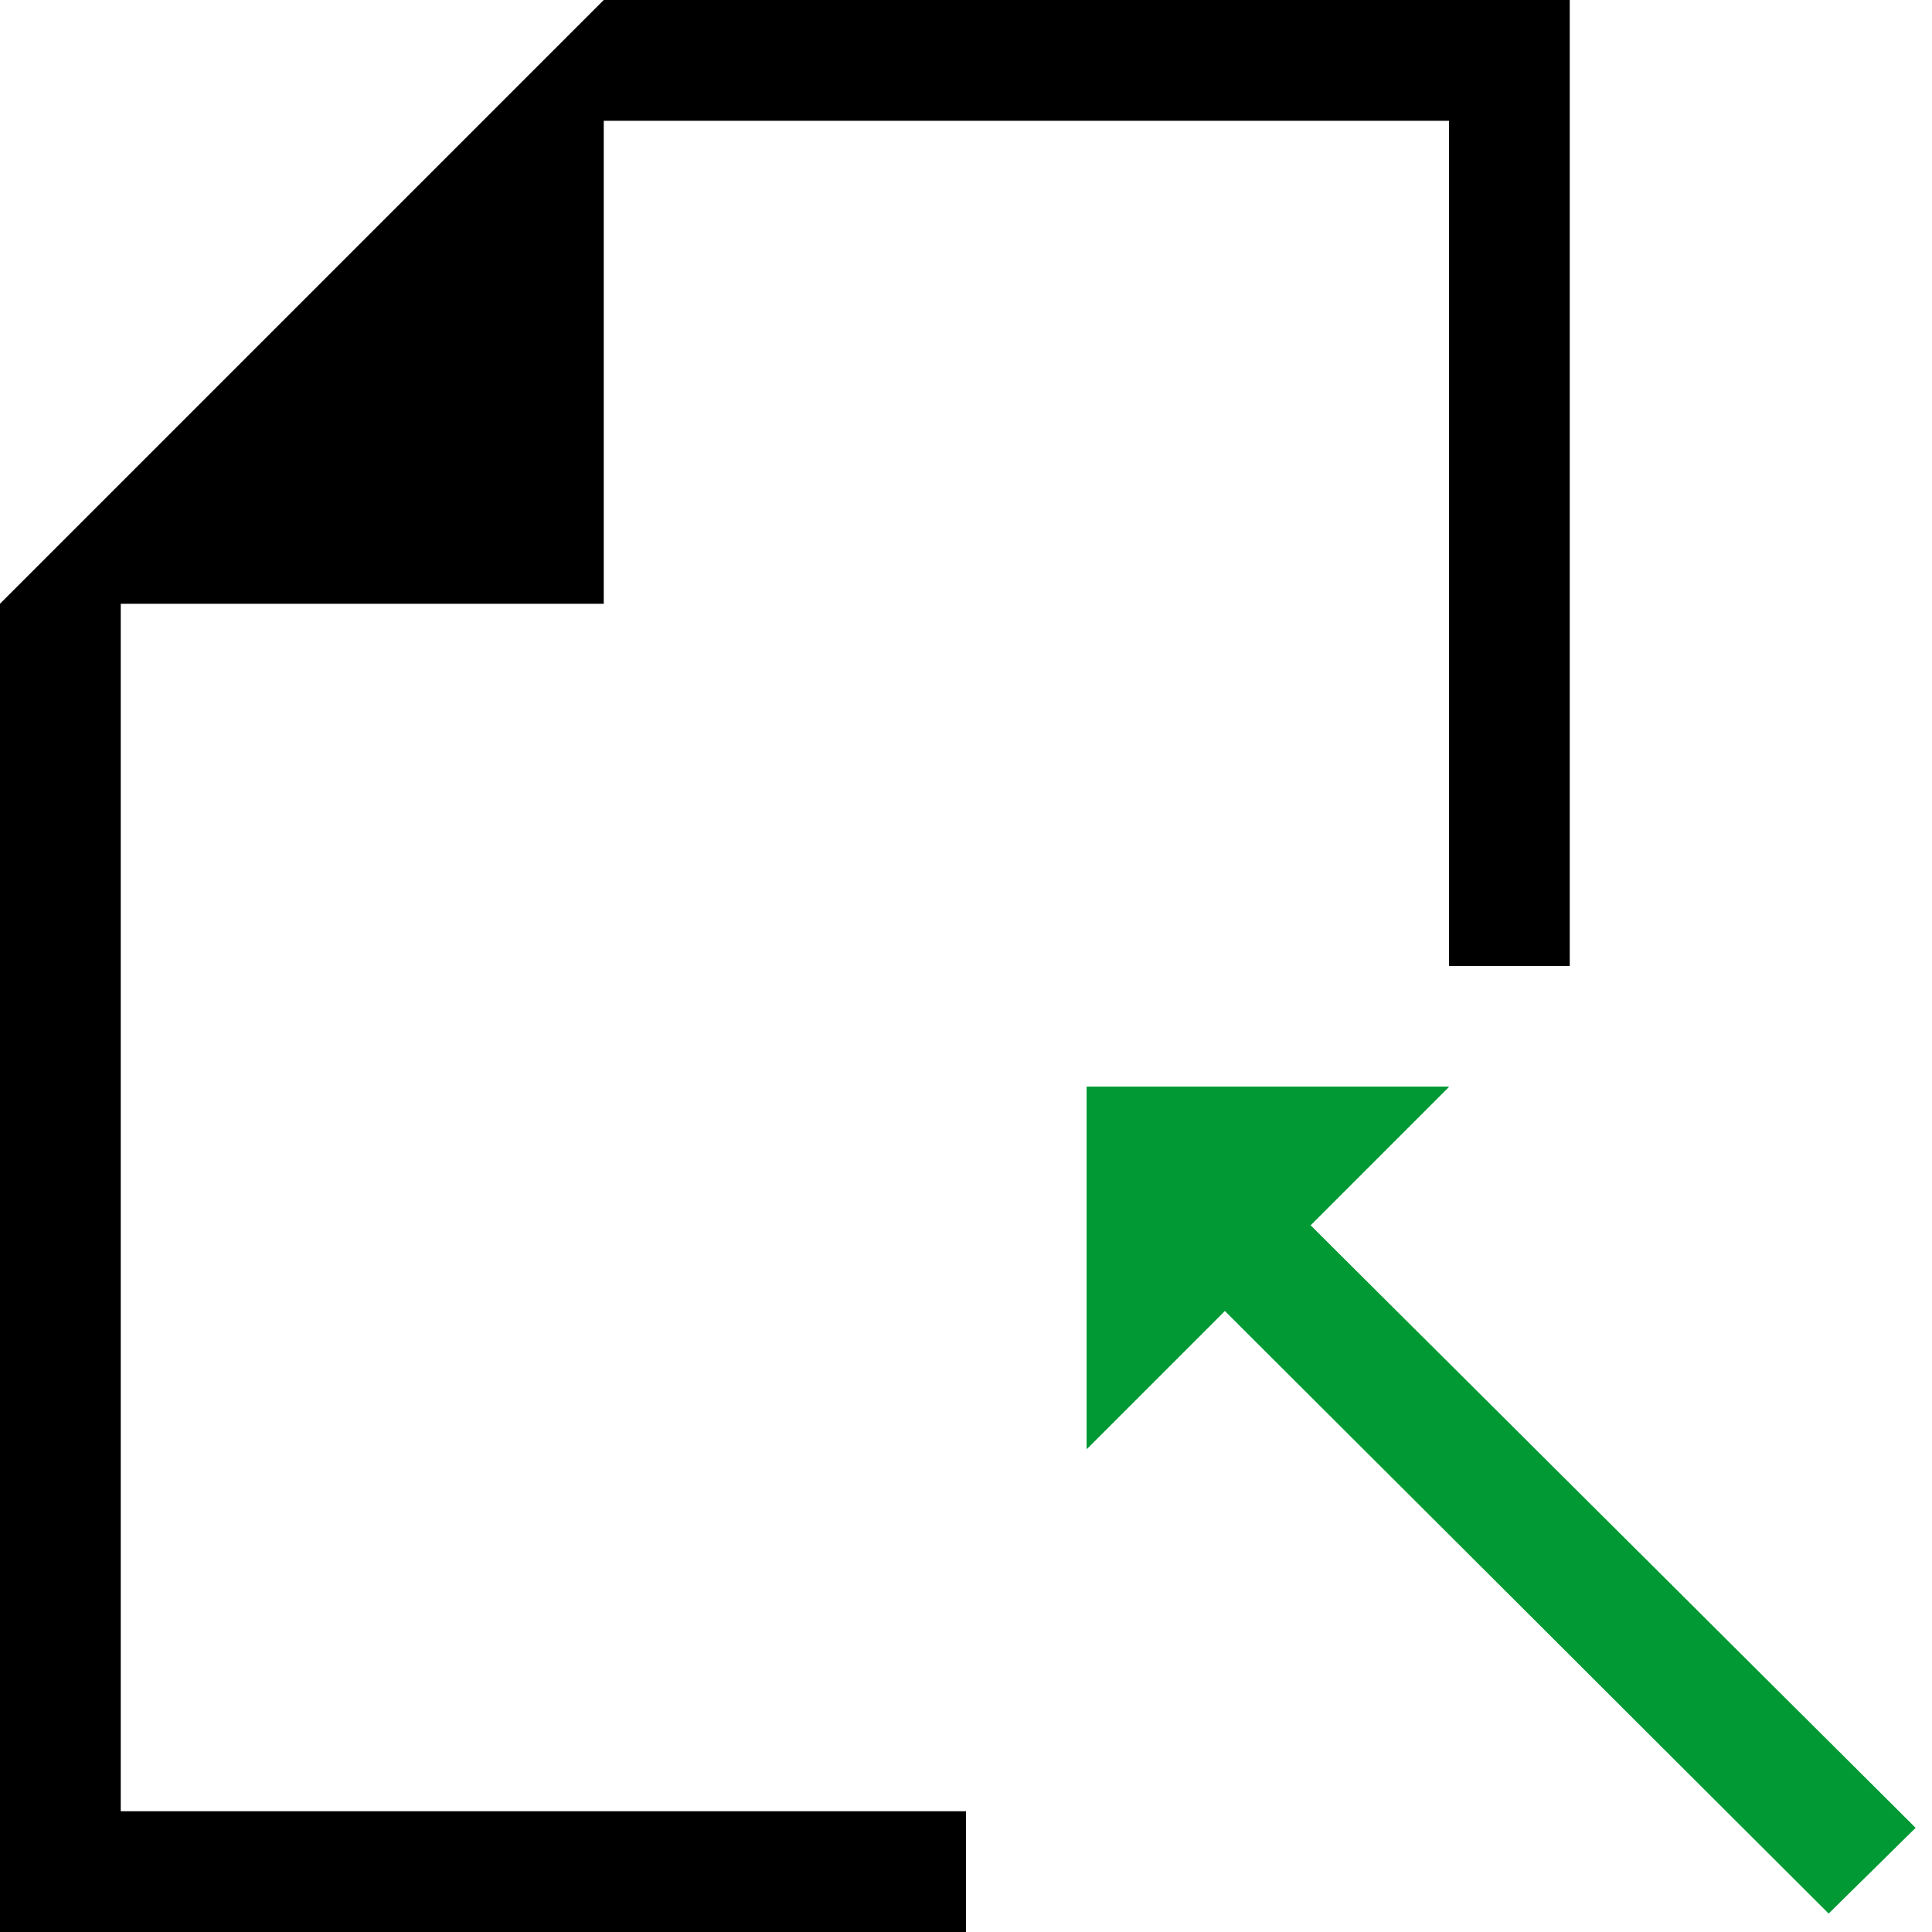
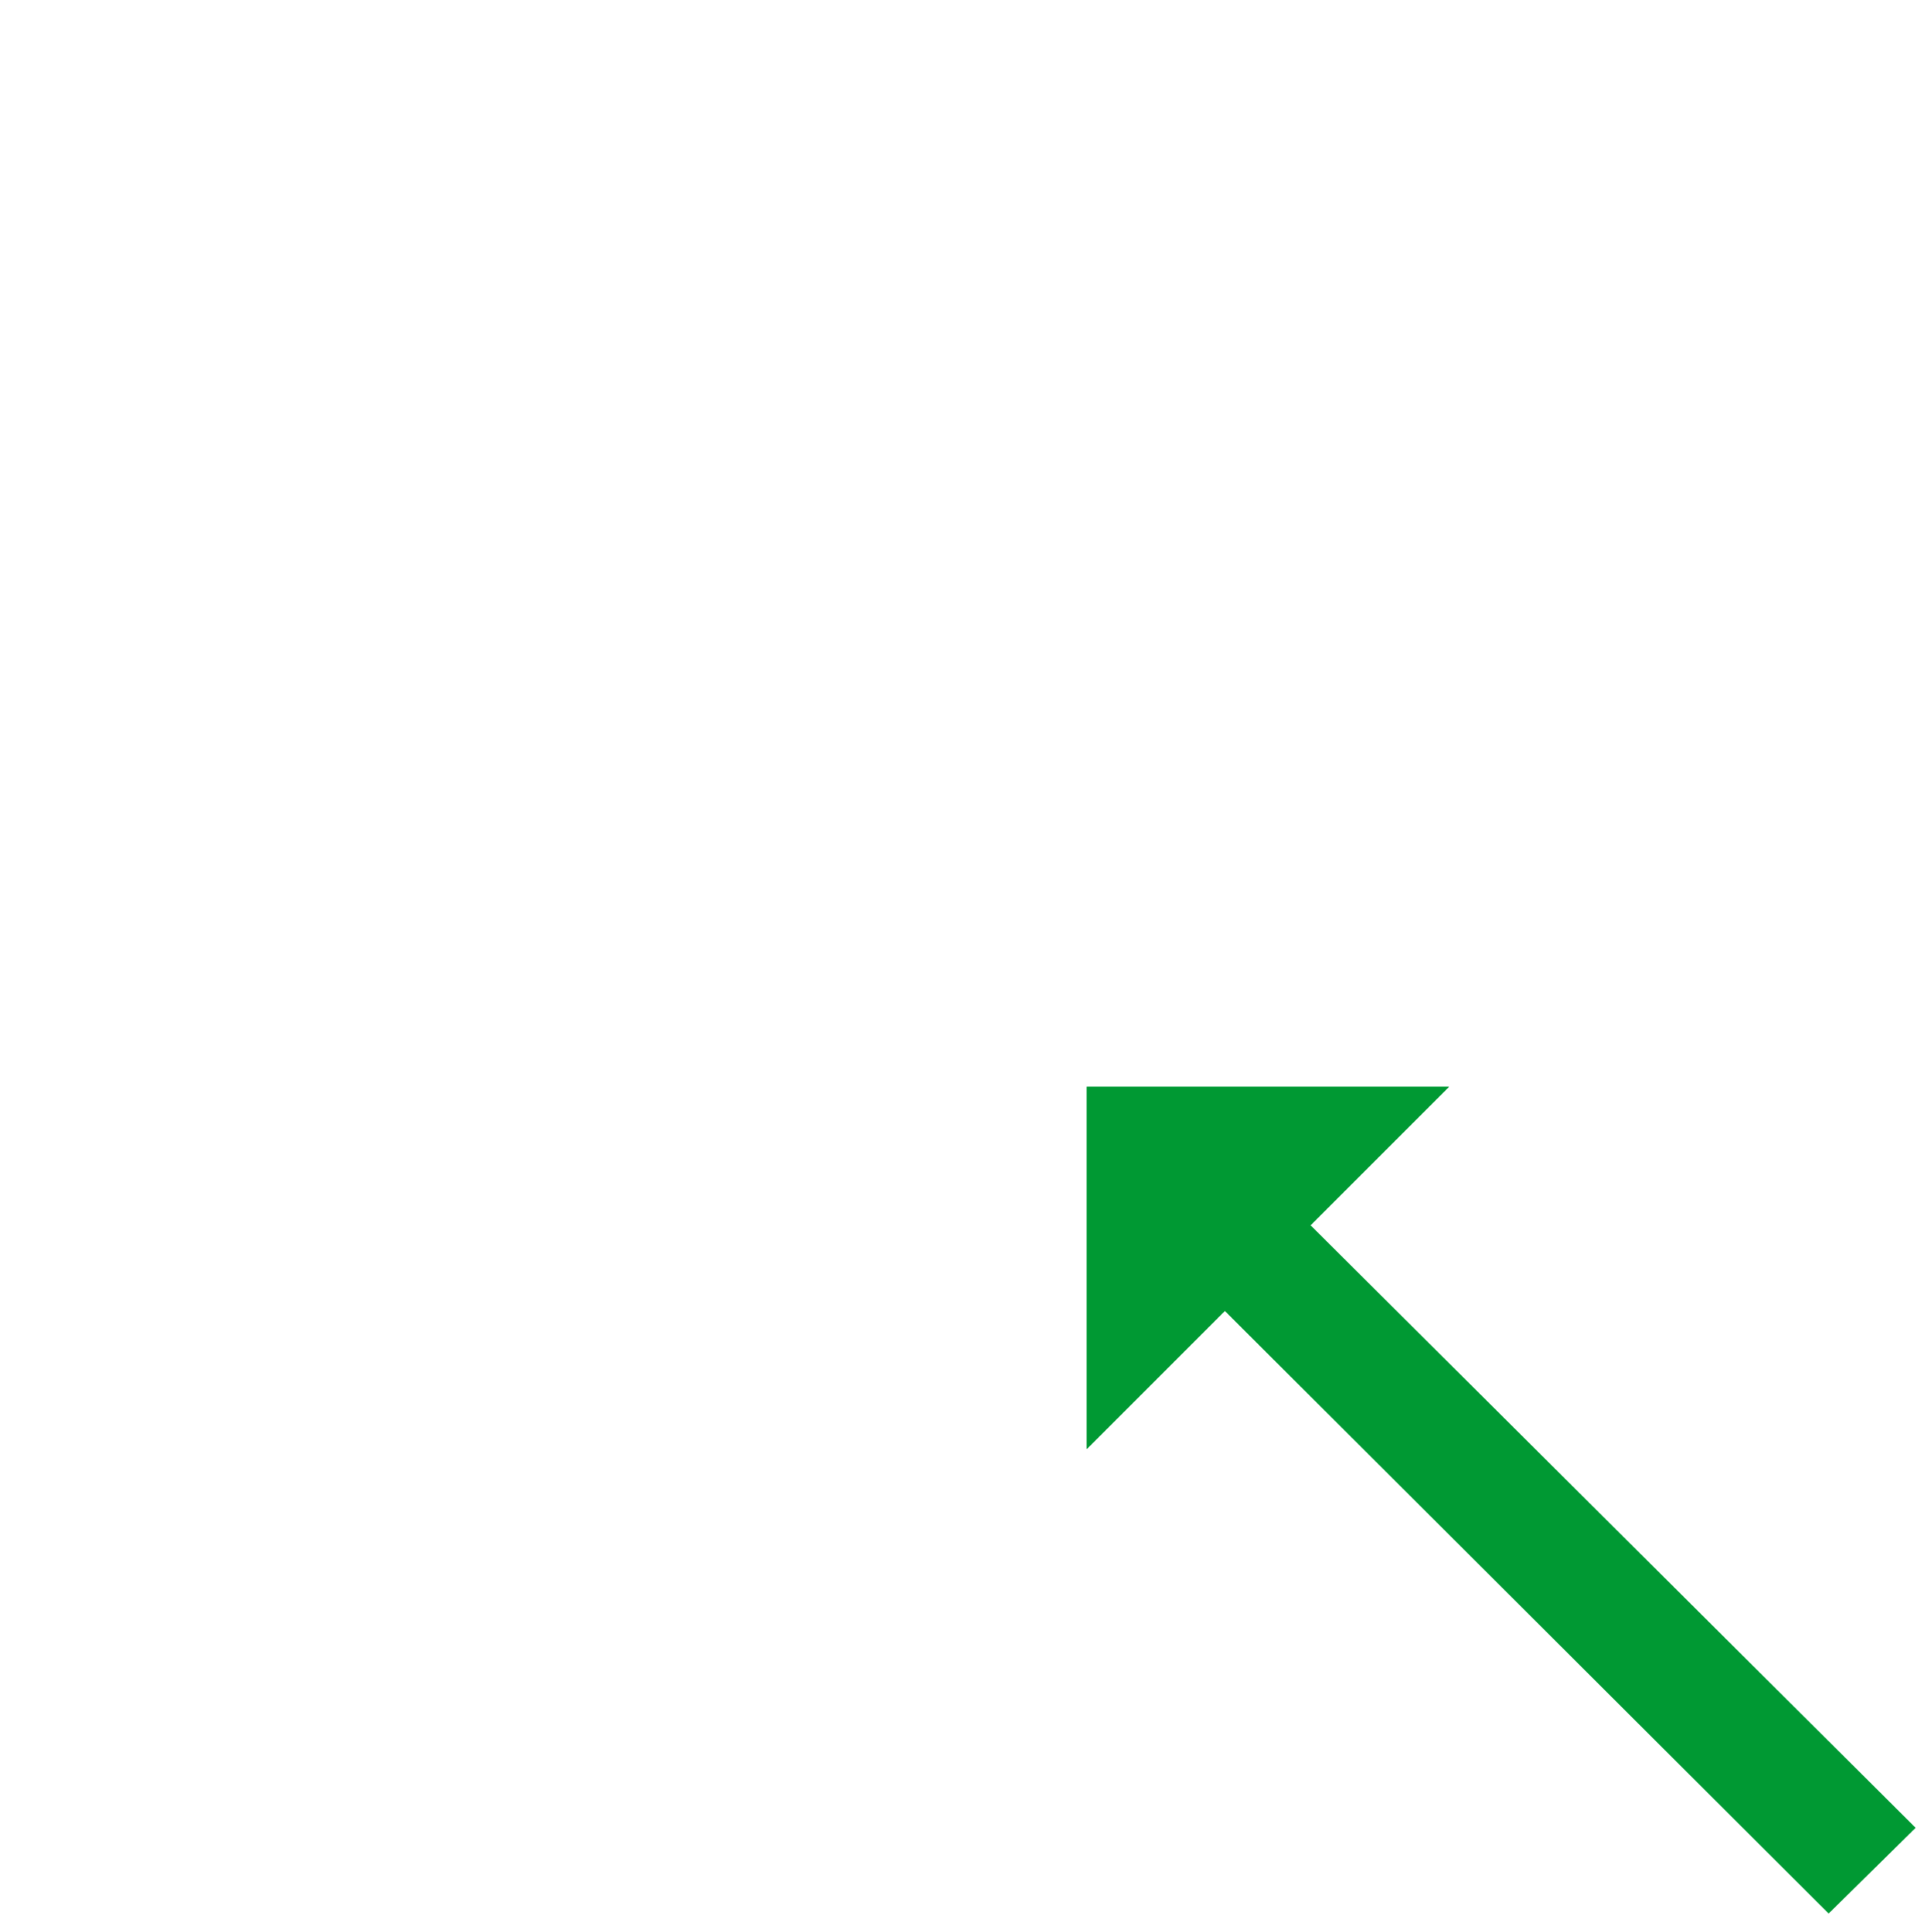
<svg xmlns="http://www.w3.org/2000/svg" xml:space="preserve" width="0.5in" height="0.5in" version="1.1" style="shape-rendering:geometricPrecision; text-rendering:geometricPrecision; image-rendering:optimizeQuality; fill-rule:evenodd; clip-rule:evenodd" viewBox="0 0 500 500">
  <defs>
    <style type="text/css">
   
    .fil0 {fill:black}
    .fil1 {fill:#009933}
   
  </style>
  </defs>
  <g id="Layer_x0020_1">
-     <polygon class="fil0" points="31.25,500 -0,500 -0,468.75 -0,187.5 -0,156.25 156.25,0 156.25,-0 156.25,0 375,0 406.25,0 406.25,31.25 406.25,250 375,250 375,31.25 156.25,31.25 156.25,156.25 31.25,156.25 31.25,468.75 250,468.75 250,500 " />
    <g>
      <polygon class="fil1" points="281.25,375 317,339.24 473.25,495.18 495.72,473.04 339.14,317.11 375,281.25 281.25,281.25 " />
      <polygon id="1" class="fil1" points="281.25,375 317,339.24 473.25,495.18 495.72,473.04 339.14,317.11 375,281.25 281.25,281.25 " />
    </g>
  </g>
</svg>